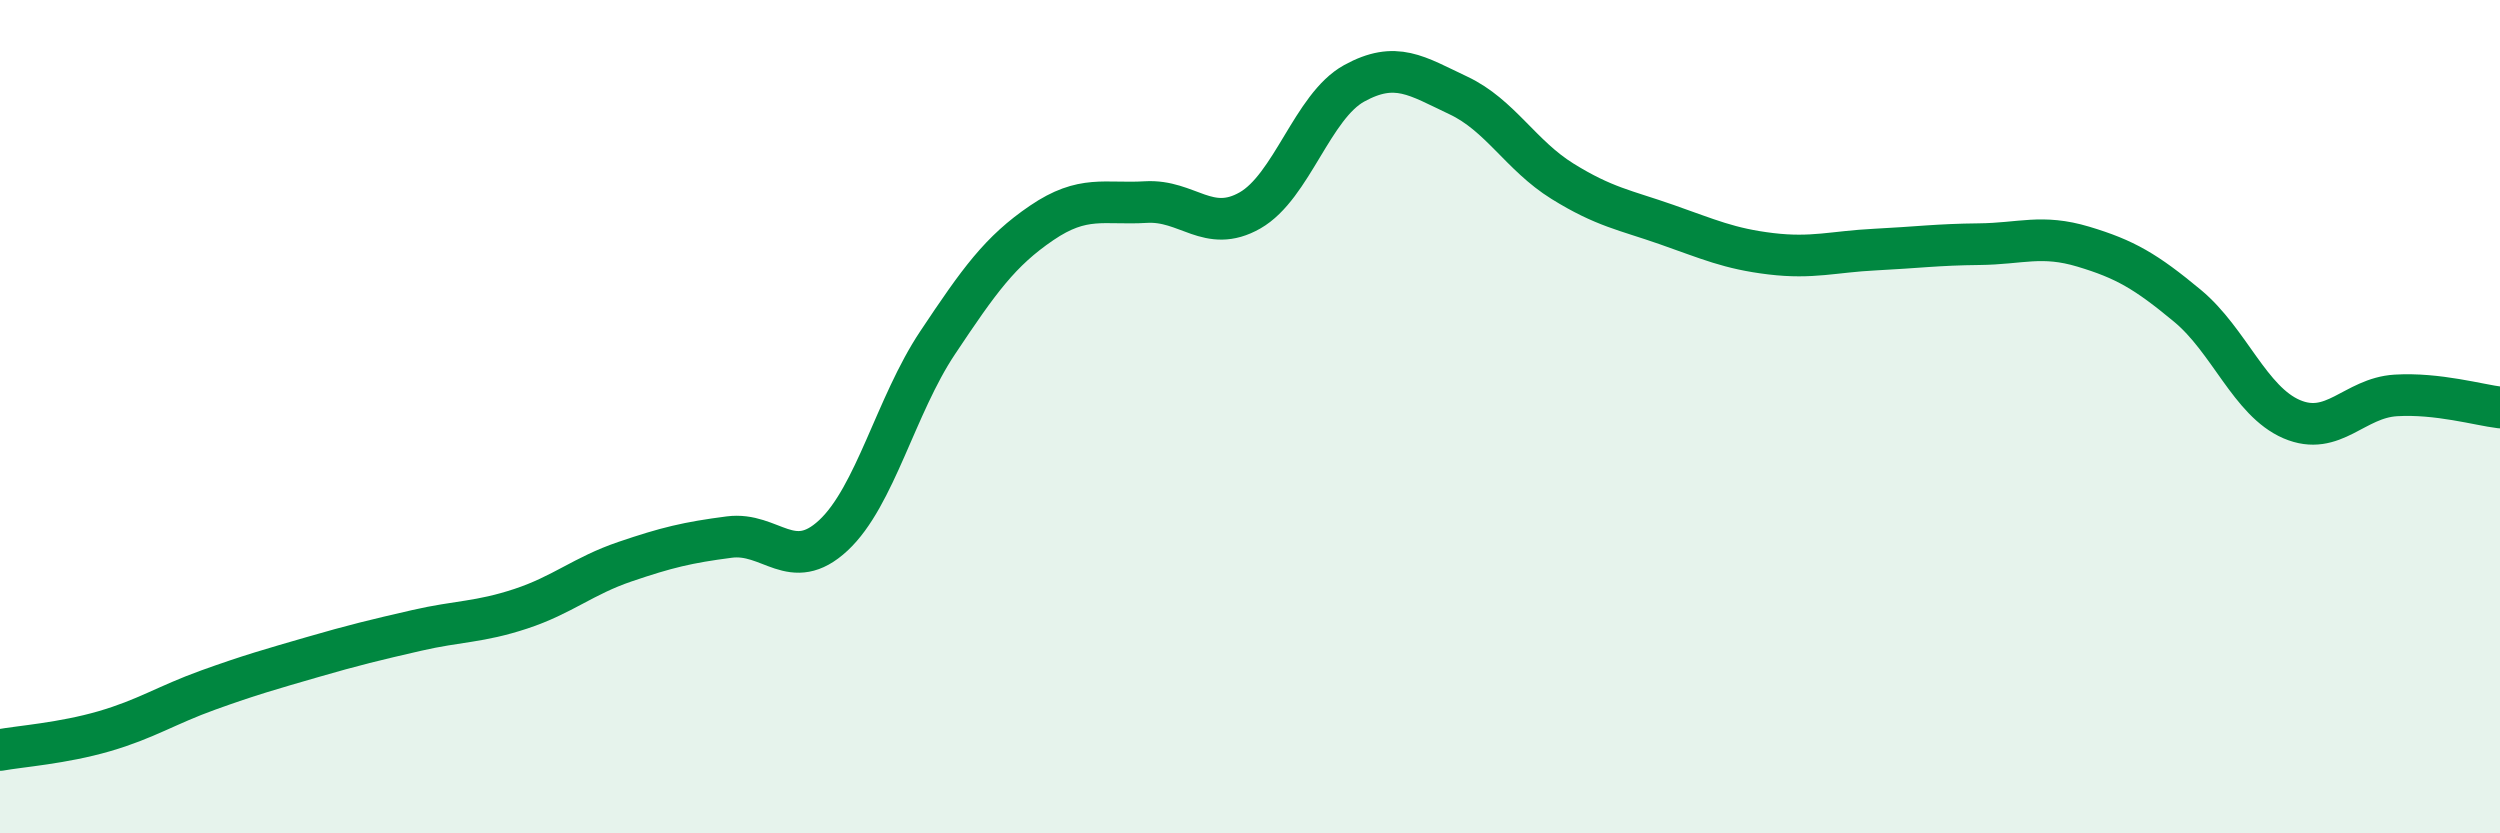
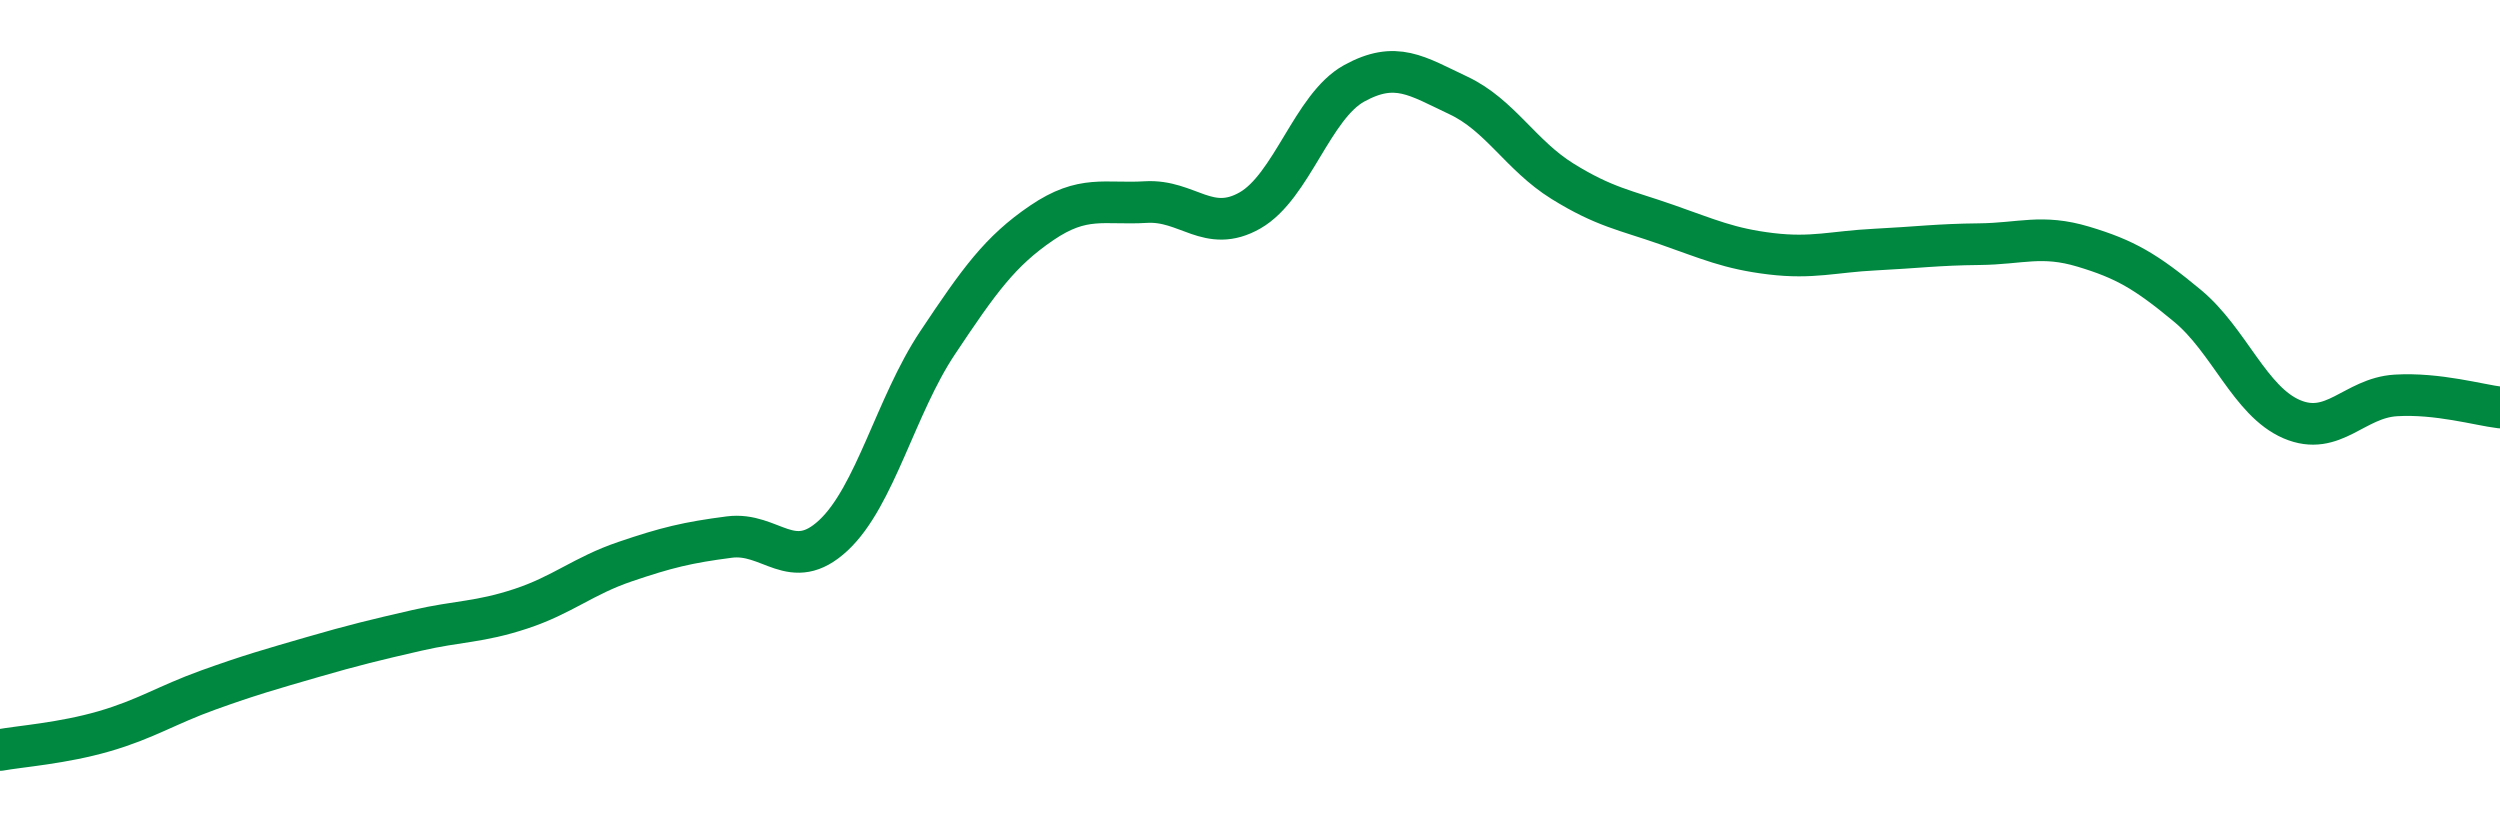
<svg xmlns="http://www.w3.org/2000/svg" width="60" height="20" viewBox="0 0 60 20">
-   <path d="M 0,18 C 0.5,17.91 1.5,17.84 2.5,17.55 C 3.5,17.26 4,16.92 5,16.56 C 6,16.2 6.5,16.06 7.5,15.77 C 8.5,15.48 9,15.36 10,15.13 C 11,14.9 11.5,14.94 12.5,14.61 C 13.5,14.28 14,13.82 15,13.48 C 16,13.14 16.5,13.02 17.5,12.89 C 18.5,12.76 19,13.78 20,12.85 C 21,11.92 21.5,9.73 22.5,8.23 C 23.5,6.73 24,6.03 25,5.35 C 26,4.67 26.5,4.91 27.5,4.85 C 28.5,4.79 29,5.62 30,5.05 C 31,4.48 31.5,2.55 32.5,2 C 33.5,1.45 34,1.82 35,2.29 C 36,2.76 36.5,3.73 37.5,4.35 C 38.5,4.97 39,5.04 40,5.39 C 41,5.74 41.5,5.97 42.5,6.09 C 43.5,6.21 44,6.04 45,5.99 C 46,5.94 46.5,5.87 47.5,5.86 C 48.5,5.85 49,5.62 50,5.92 C 51,6.22 51.5,6.51 52.5,7.34 C 53.5,8.17 54,9.63 55,10.06 C 56,10.49 56.5,9.55 57.5,9.49 C 58.5,9.43 59.5,9.72 60,9.78L60 20L0 20Z" fill="#008740" opacity="0.1" stroke-linecap="round" stroke-linejoin="round" />
  <path d="M 0,18 C 0.5,17.91 1.5,17.84 2.5,17.55 C 3.5,17.26 4,16.92 5,16.56 C 6,16.2 6.5,16.06 7.5,15.77 C 8.5,15.48 9,15.36 10,15.13 C 11,14.9 11.5,14.94 12.5,14.61 C 13.5,14.28 14,13.82 15,13.48 C 16,13.14 16.5,13.02 17.5,12.89 C 18.5,12.76 19,13.78 20,12.85 C 21,11.92 21.5,9.73 22.5,8.23 C 23.5,6.73 24,6.03 25,5.35 C 26,4.67 26.5,4.91 27.5,4.85 C 28.5,4.79 29,5.62 30,5.05 C 31,4.48 31.5,2.55 32.5,2 C 33.5,1.45 34,1.82 35,2.29 C 36,2.76 36.5,3.73 37.5,4.35 C 38.5,4.97 39,5.04 40,5.39 C 41,5.74 41.5,5.97 42.5,6.09 C 43.5,6.21 44,6.04 45,5.99 C 46,5.94 46.5,5.87 47.5,5.86 C 48.5,5.85 49,5.62 50,5.92 C 51,6.22 51.5,6.51 52.5,7.34 C 53.5,8.17 54,9.63 55,10.06 C 56,10.49 56.5,9.55 57.5,9.49 C 58.5,9.43 59.5,9.72 60,9.78" stroke="#008740" stroke-width="1" fill="none" stroke-linecap="round" stroke-linejoin="round" />
</svg>